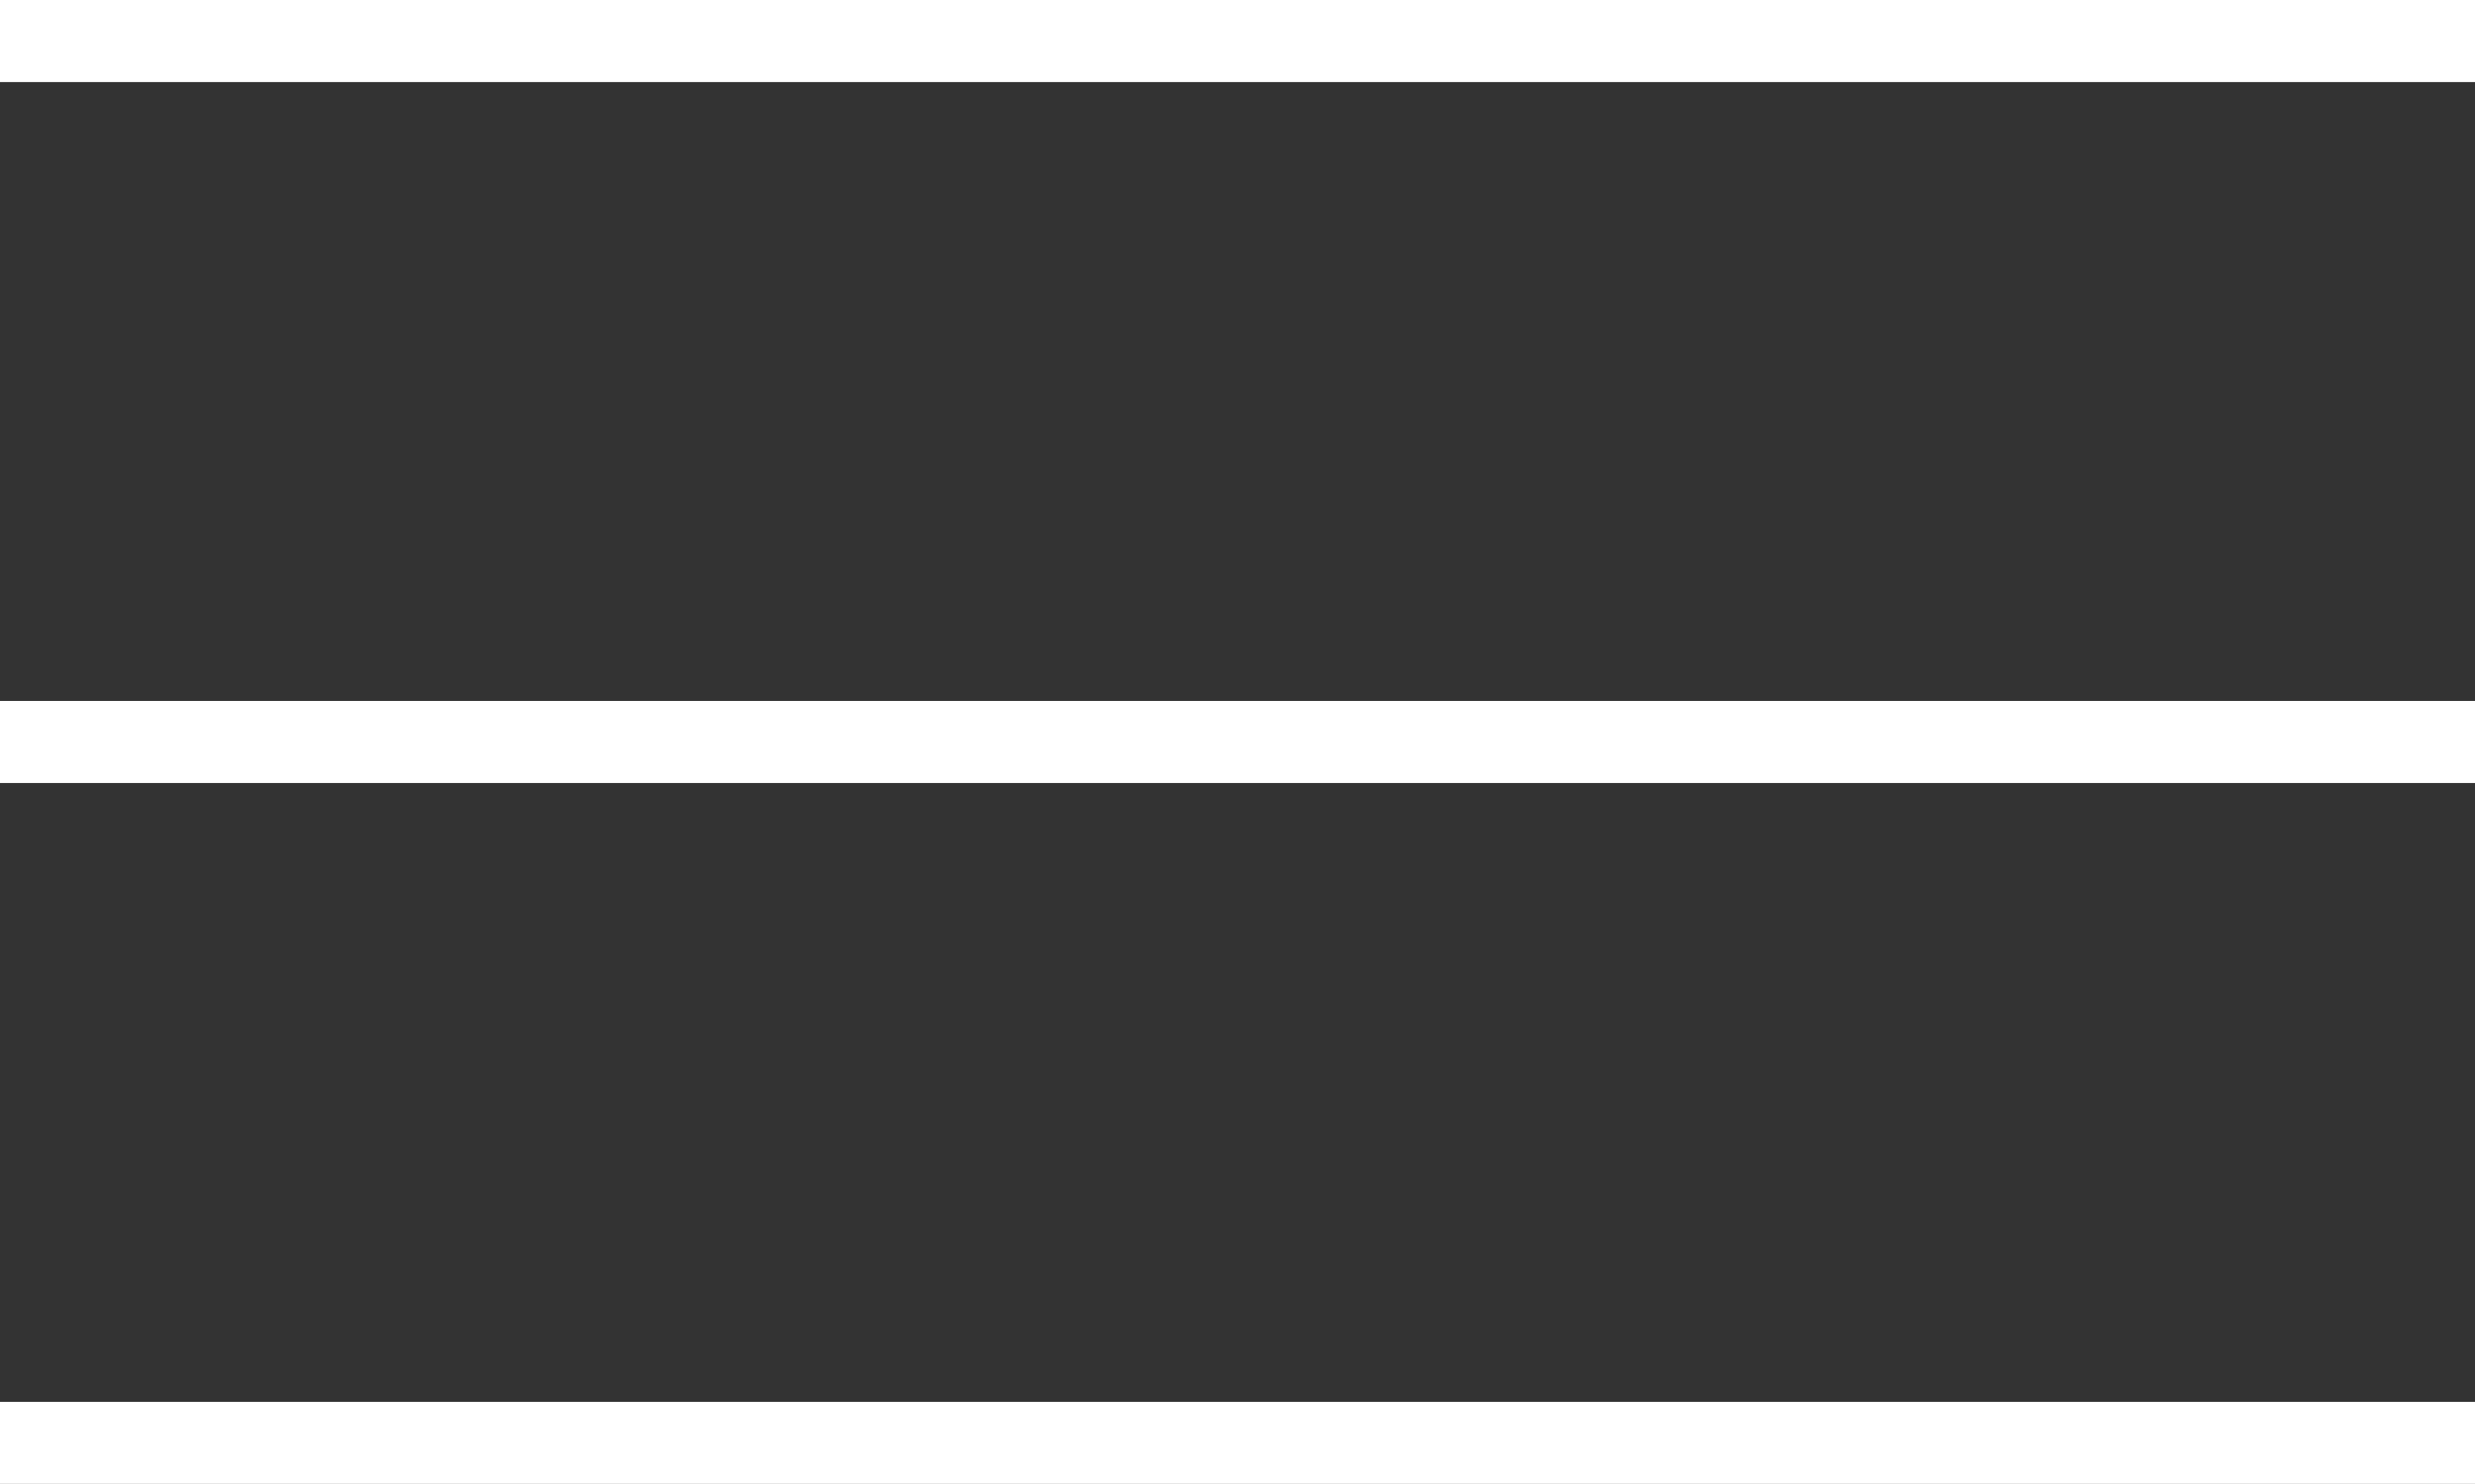
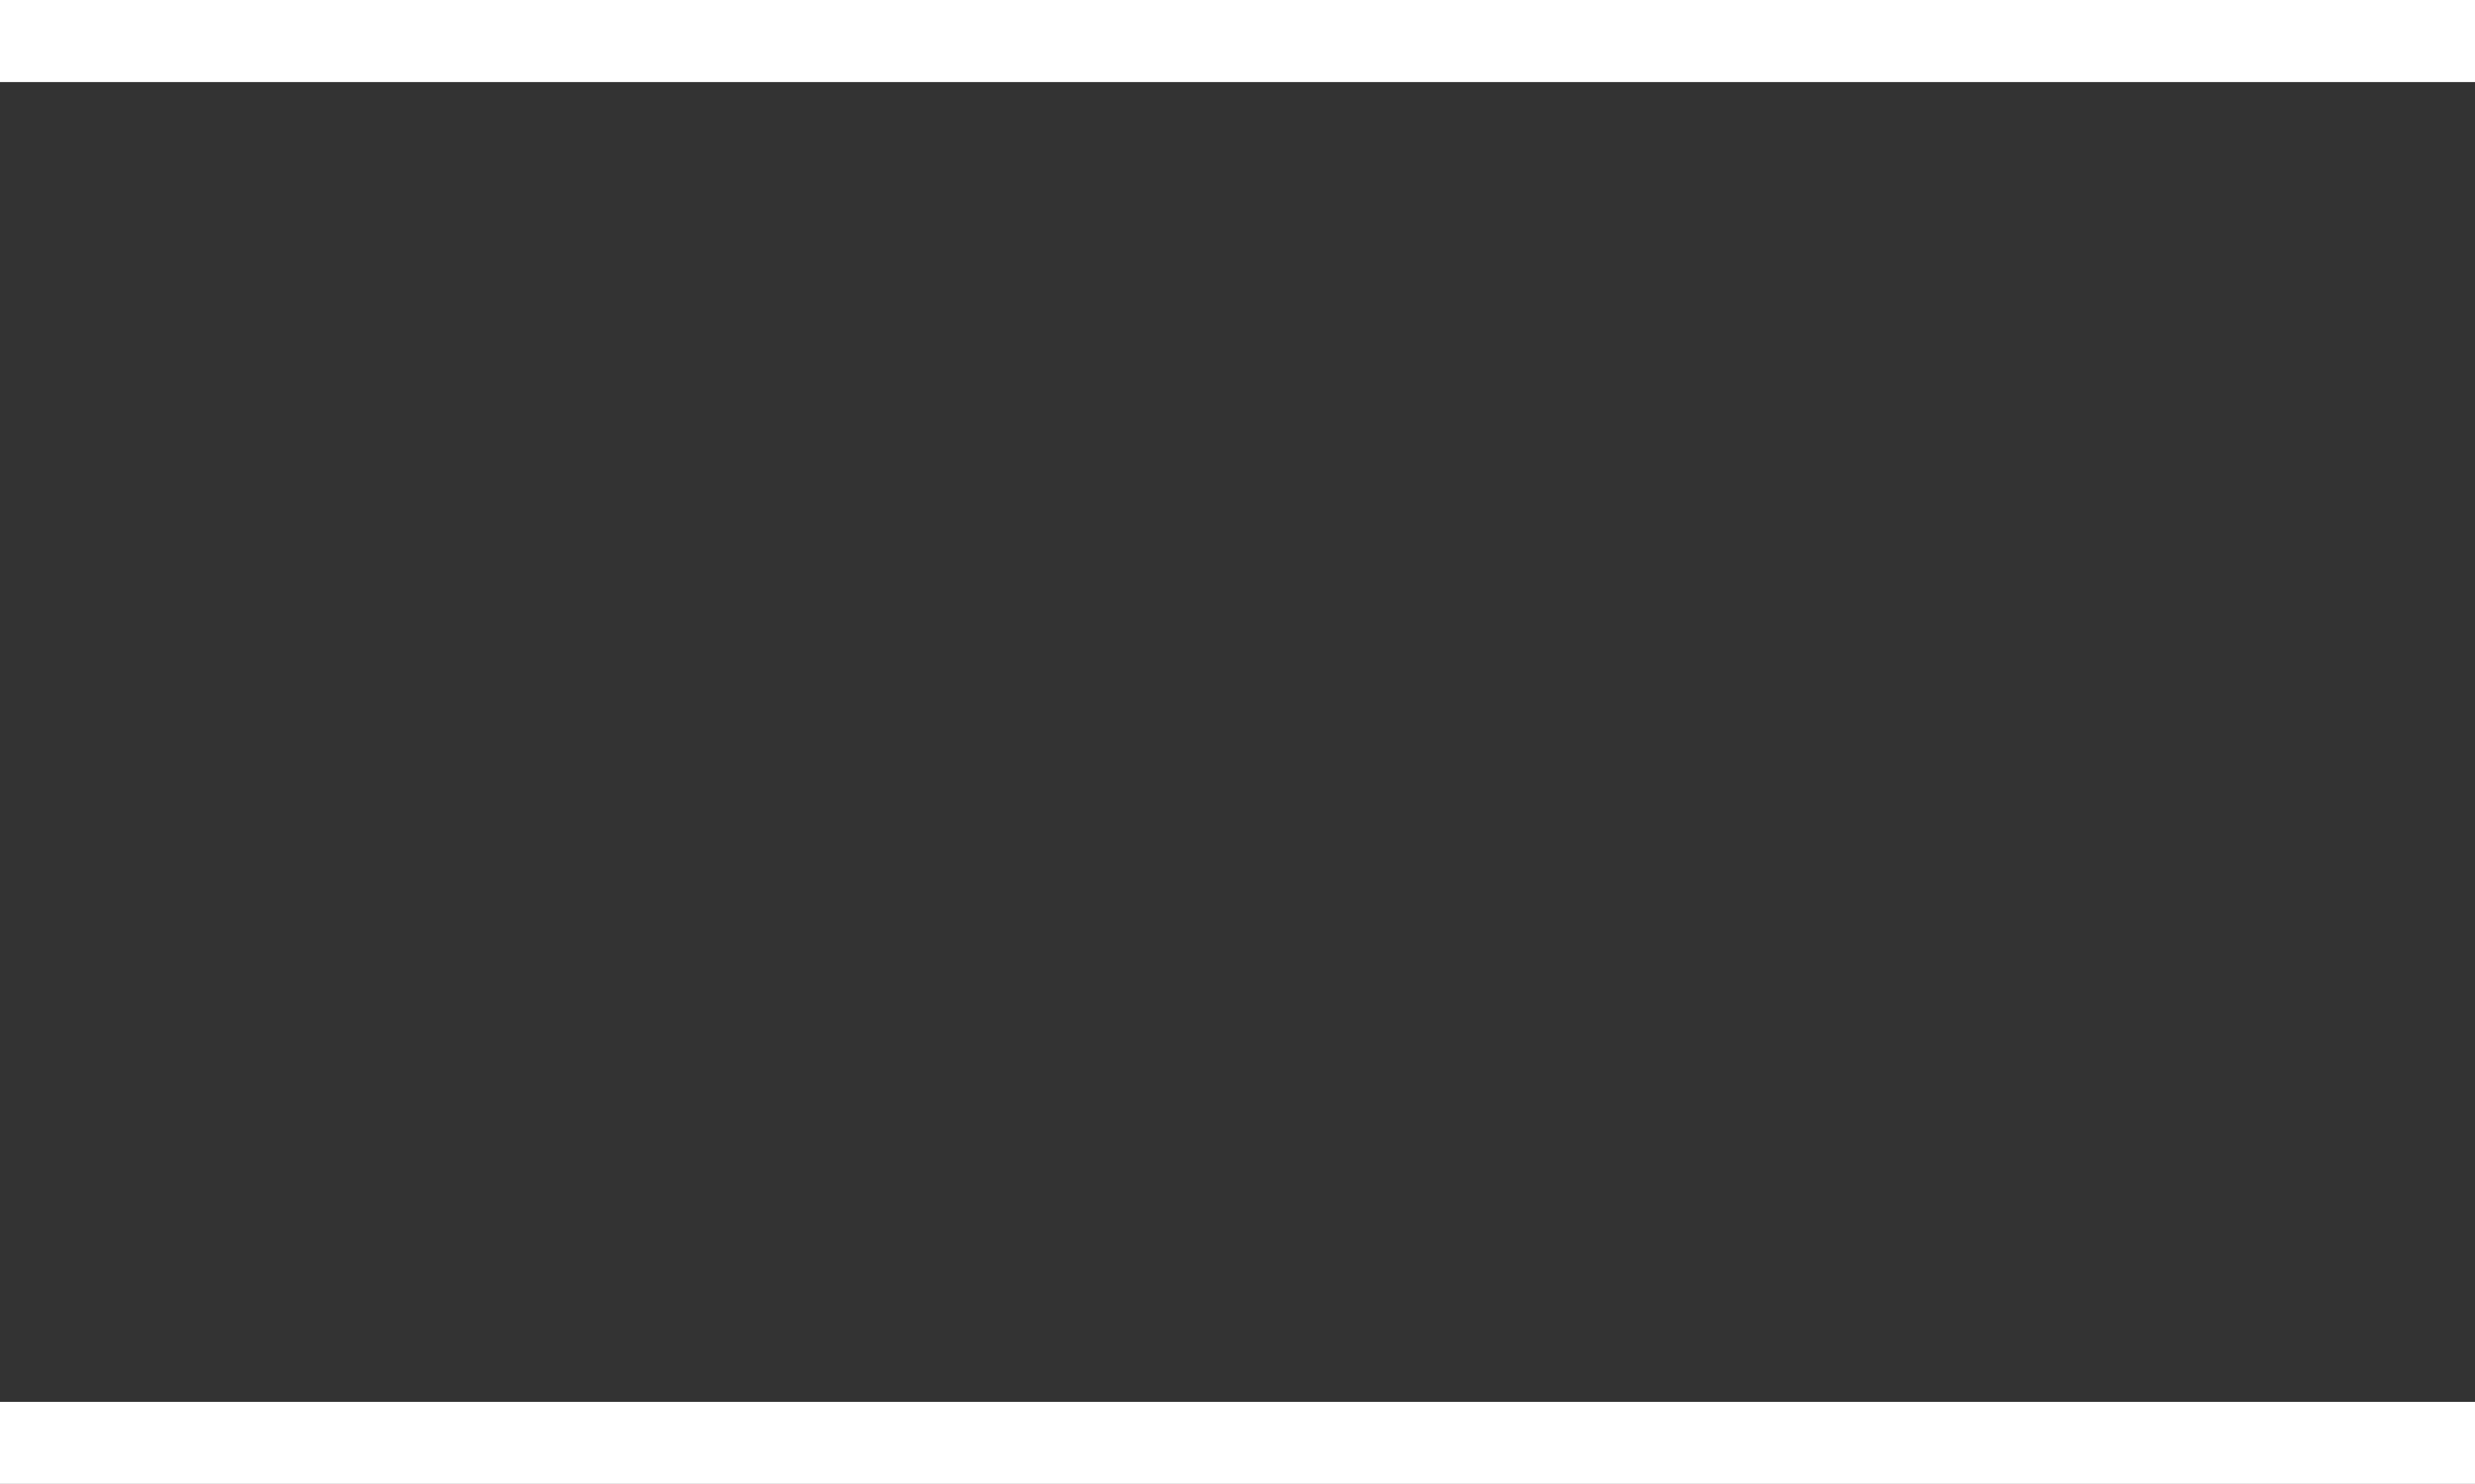
<svg xmlns="http://www.w3.org/2000/svg" width="30.161" height="18.083" viewBox="0 0 30.161 18.083">
  <rect x="0" y="0" width="30.161" height="18.083" fill="#333333" stroke="none" />
  <g id="Group_11920" data-name="Group 11920" transform="translate(0 0.5)">
    <path id="Path_7434" data-name="Path 7434" d="M-13040.836-11687.161h30.161" transform="translate(13040.836 11687.161)" fill="none" stroke="#fff" stroke-width="1" />
-     <path id="Path_7435" data-name="Path 7435" d="M-13040.836-11687.161h30.161" transform="translate(13040.836 11695.703)" fill="none" stroke="#fff" stroke-width="1" />
    <path id="Path_7436" data-name="Path 7436" d="M-13040.836-11687.161h30.161" transform="translate(13040.836 11704.244)" fill="none" stroke="#fff" stroke-width="1" />
  </g>
</svg>